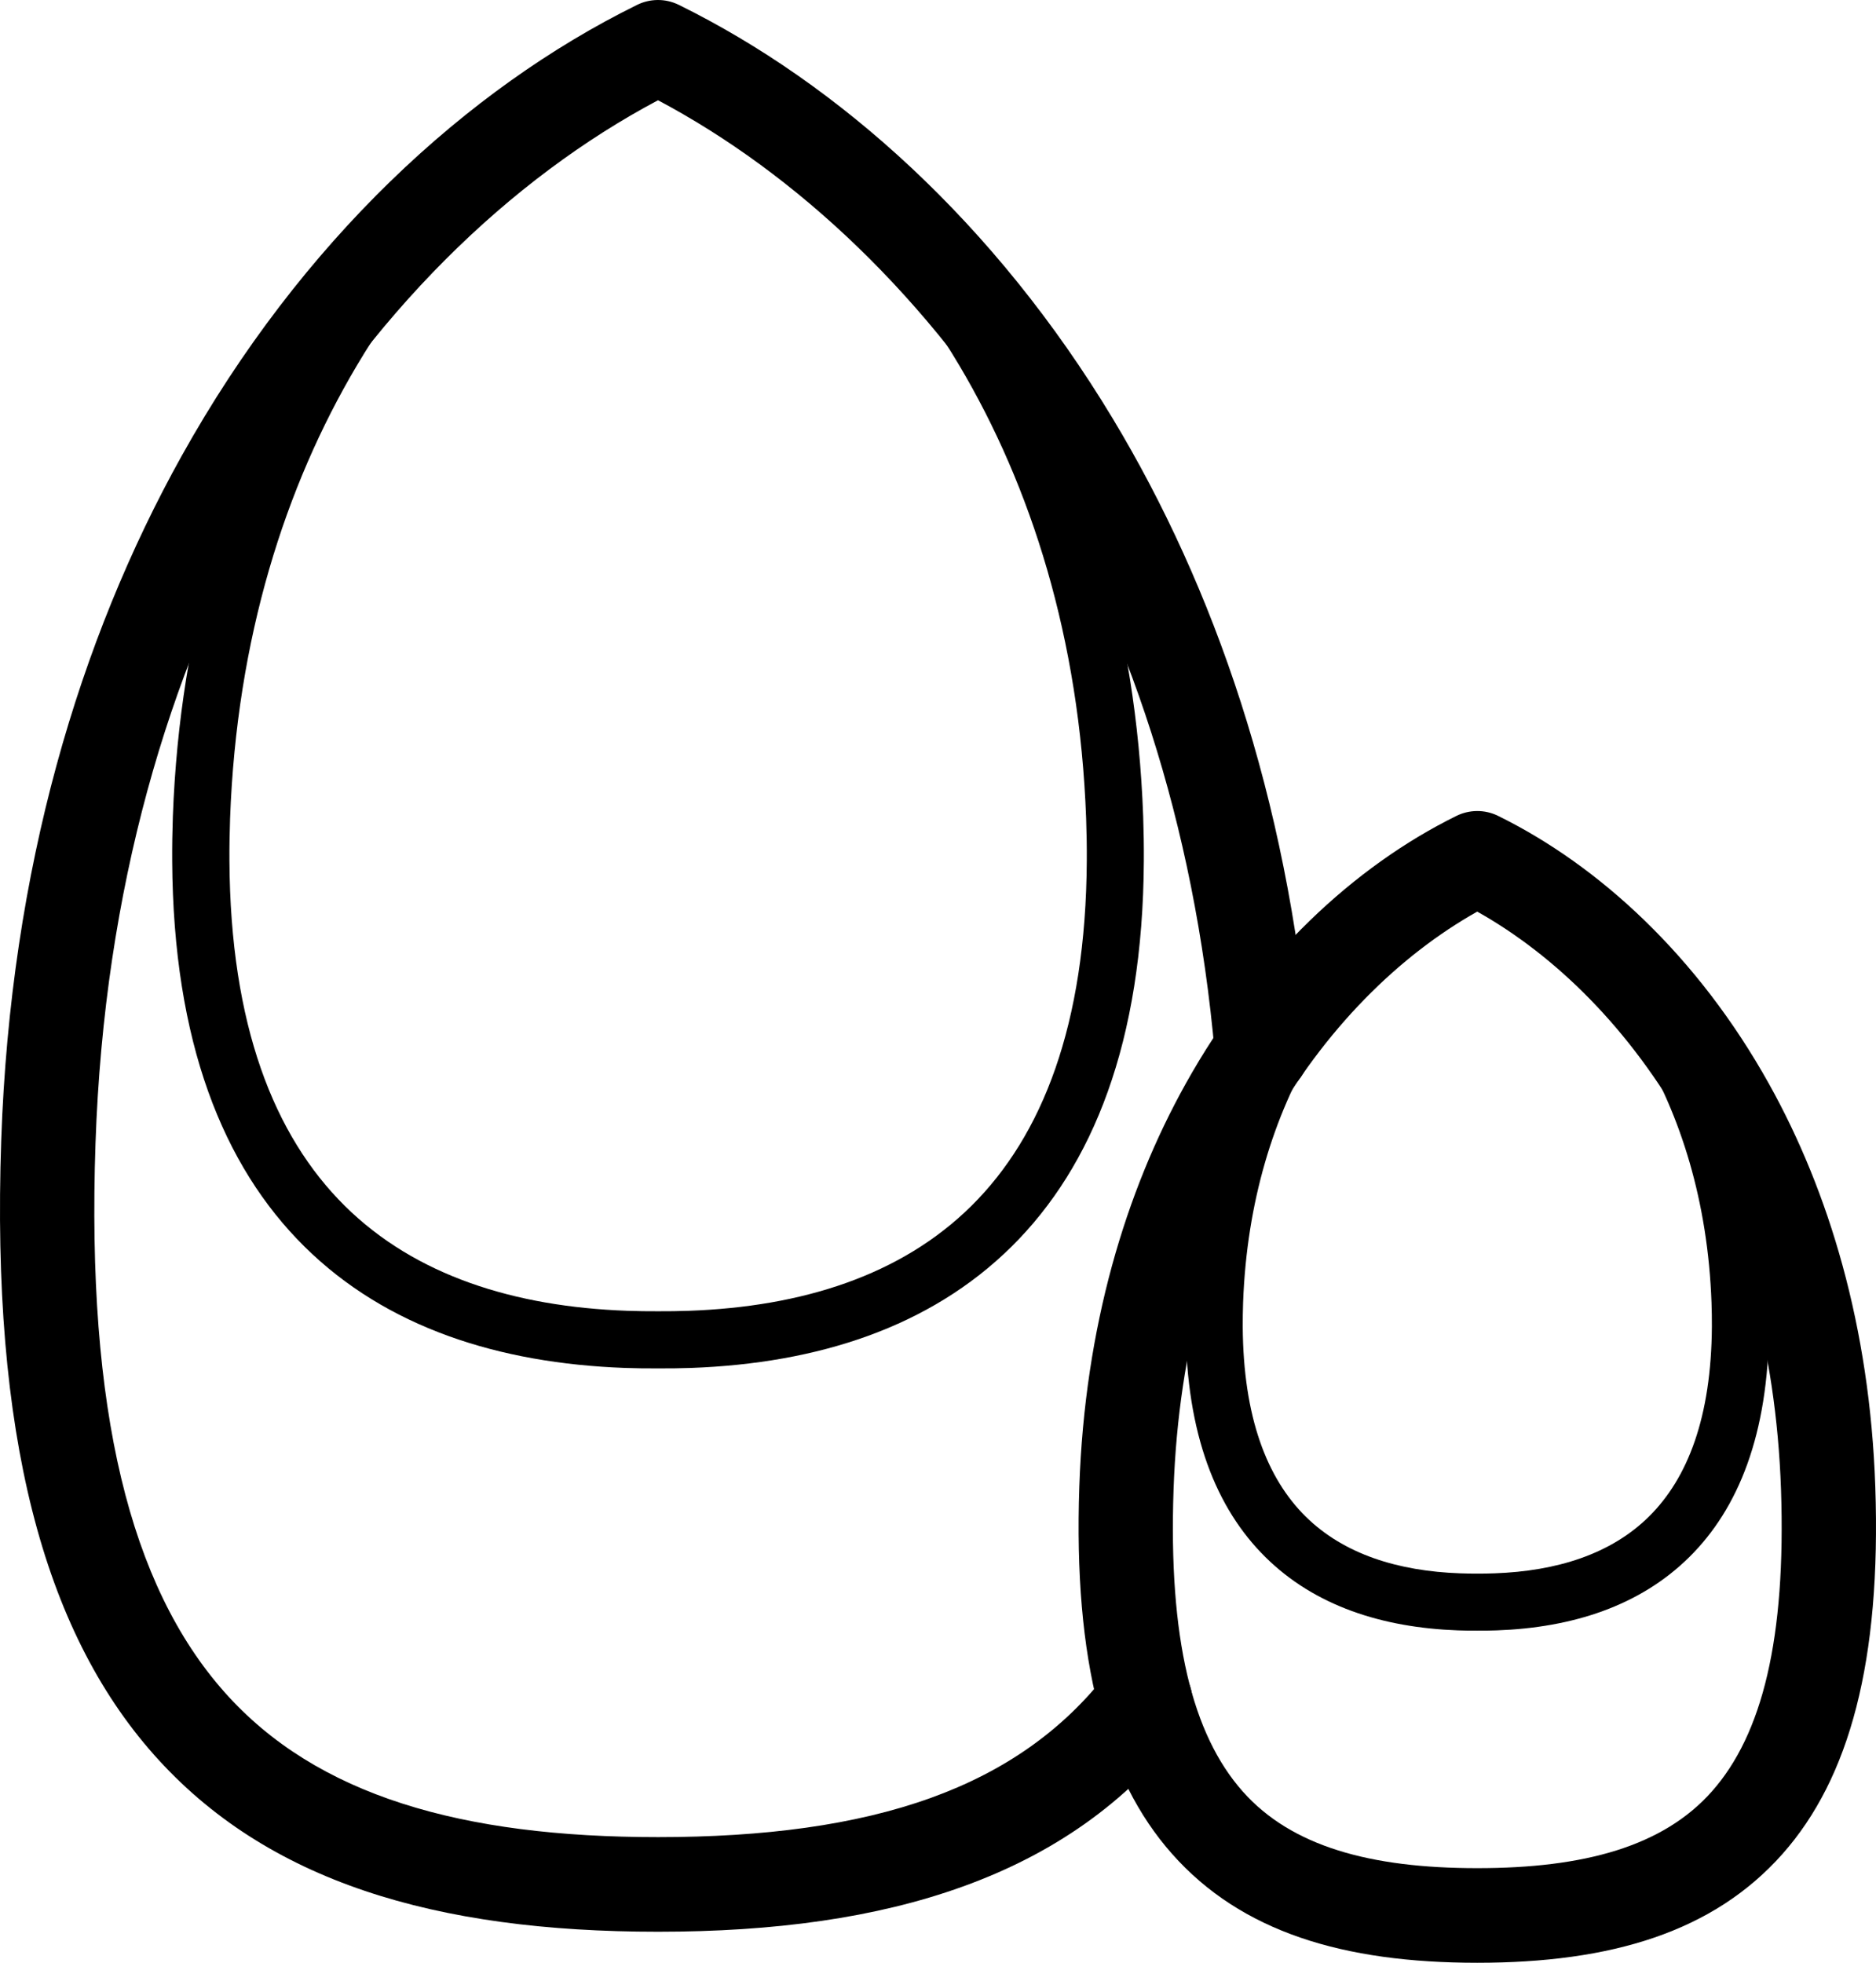
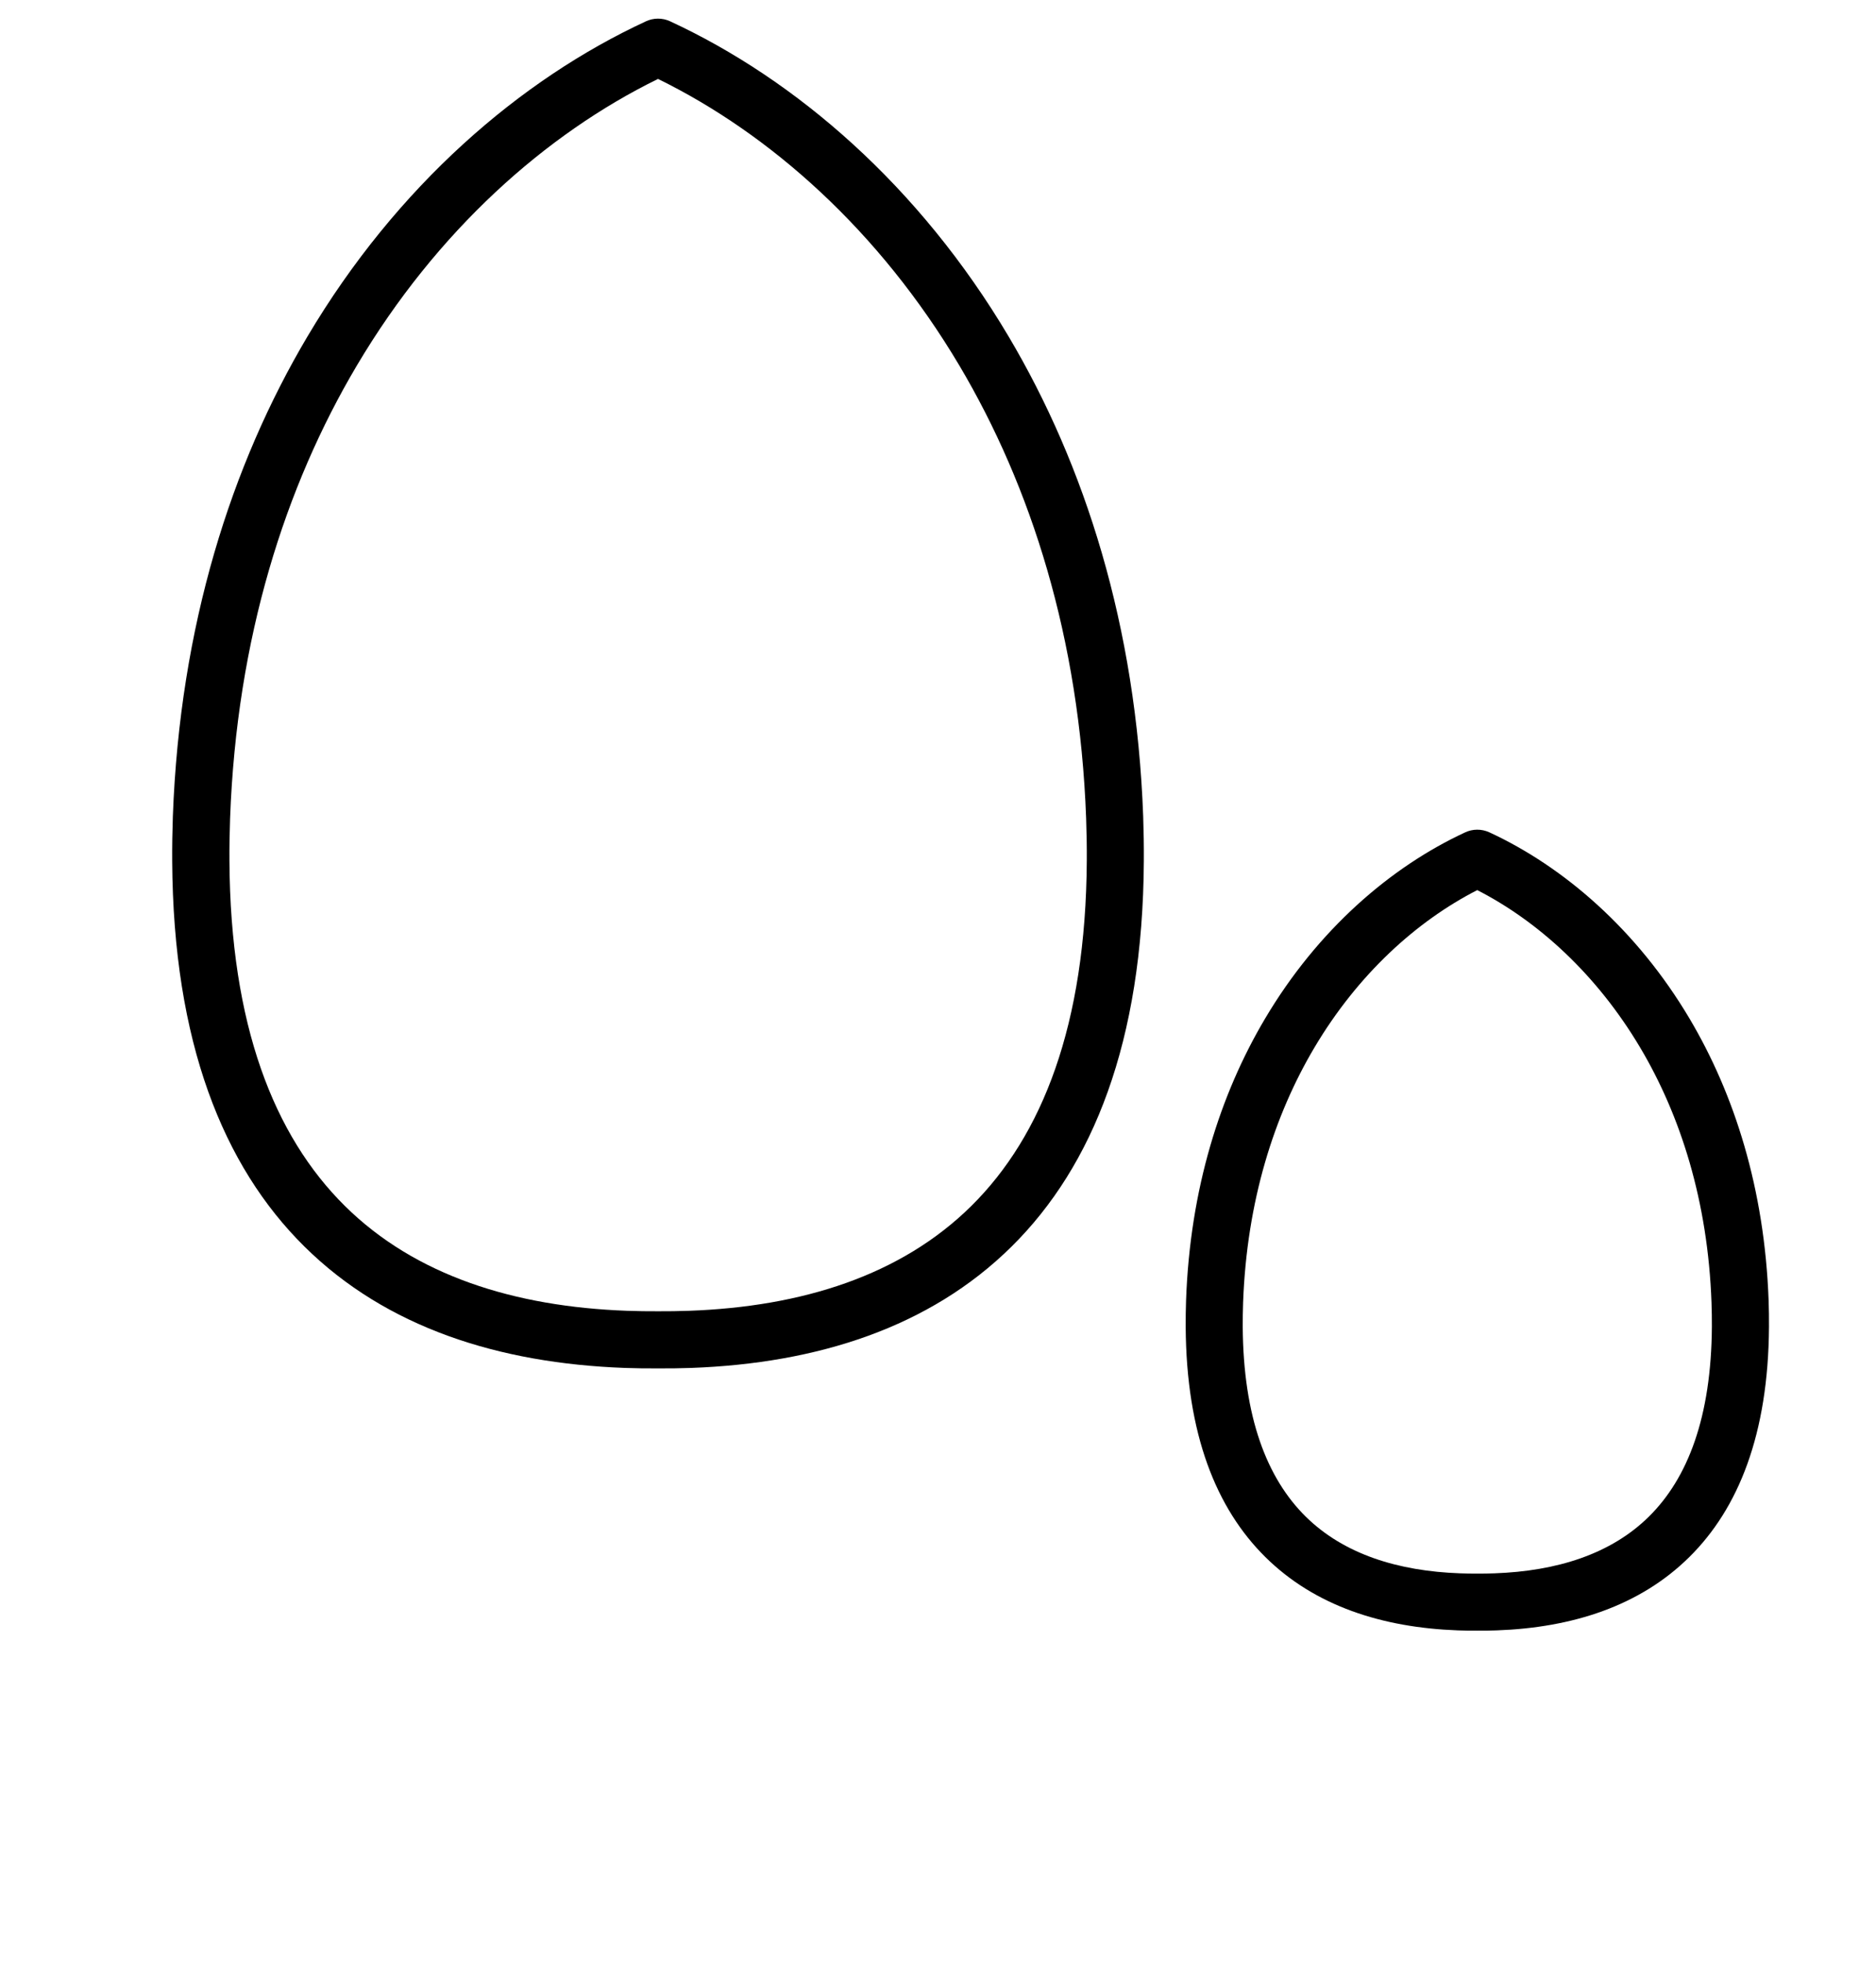
<svg xmlns="http://www.w3.org/2000/svg" version="1.1" id="Layer_1" x="0px" y="0px" width="399.51px" height="418px" viewBox="0 0 399.51 418" enable-background="new 0 0 399.51 418" xml:space="preserve">
  <g>
    <path fill-rule="evenodd" clip-rule="evenodd" d="M140.13,16.81C116.28,28.5,93.04,49.09,75.98,77.87   c-15.27,25.76-25.58,58.06-26.98,96.4c-0.11,3.16-0.16,6.19-0.14,9.07c0.2,34.93,9.47,58.53,24.59,73.49   c15.02,14.86,36.15,21.45,60.07,22.32c2.23,0.08,4.44,0.11,6.6,0.1h0.05c2.16,0.01,4.37-0.02,6.6-0.1   c23.94-0.87,45.05-7.46,60.08-22.32c15.12-14.96,24.38-38.56,24.59-73.49c0.02-2.88-0.03-5.91-0.14-9.07   c-1.4-38.34-11.71-70.64-26.98-96.4C187.23,49.09,163.99,28.5,140.13,16.81L140.13,16.81z M65.47,71.67   c19-32.05,45.28-54.72,72.11-67.14c1.56-0.72,3.42-0.78,5.11,0c26.83,12.42,53.1,35.08,72.11,67.14   c16.22,27.36,27.17,61.6,28.65,102.17c0.11,3.2,0.16,6.39,0.14,9.55c-0.22,38.51-10.83,64.93-28.16,82.08   c-17.44,17.25-41.37,24.87-68.24,25.85c-2.27,0.08-4.63,0.11-7.06,0.1c-2.43,0.01-4.78-0.02-7.06-0.1   c-26.86-0.99-50.8-8.6-68.24-25.85c-17.33-17.14-27.94-43.56-28.16-82.07c-0.02-3.16,0.03-6.35,0.14-9.55   C38.31,133.26,49.25,99.03,65.47,71.67z" />
-     <path fill-rule="evenodd" clip-rule="evenodd" d="M278.79,222.77c0.48,5.55-3.63,10.42-9.17,10.9c-5.55,0.48-10.42-3.63-10.9-9.17   c-4.37-49.7-18.86-91.56-38.99-124.96c-21.89-36.35-50.37-62.67-79.6-78.19c-31.2,16.56-61.54,45.4-83.91,85.56   c-20.31,36.46-34.02,82.2-35.88,136.55c-1.95,56.94,7.37,94.23,27.44,116.87c19.65,22.17,50.67,30.91,92.35,30.91   c22.6,0,42.02-2.55,58.12-8.36c15.49-5.59,28.09-14.29,37.7-26.77c3.39-4.39,9.7-5.2,14.09-1.81c4.39,3.39,5.2,9.7,1.81,14.09   c-12.04,15.63-27.68,26.48-46.83,33.38c-18.53,6.69-40.18,9.62-64.9,9.62c-47.43,0-83.38-10.67-107.38-37.75   c-23.58-26.61-34.62-68.4-32.48-130.8C2.24,185,16.92,136.18,38.66,97.14c25.51-45.8,60.8-78.23,96.89-96.04l0.12-0.06   c2.7-1.33,5.98-1.44,8.9,0c34.01,16.76,67.32,46.47,92.4,88.1C258.58,125.04,274.14,169.8,278.79,222.77z" />
    <path fill-rule="evenodd" clip-rule="evenodd" d="M314.59,189.56c-12.91,6.61-25.42,17.92-34.69,33.56   c-8.58,14.48-14.38,32.66-15.17,54.25c-0.06,1.81-0.09,3.51-0.08,5.12c0.11,19.34,5.16,32.33,13.39,40.47   c8.14,8.04,19.69,11.62,32.84,12.1c1.28,0.05,2.51,0.07,3.7,0.06h0.05c1.19,0.01,2.42-0.01,3.7-0.06   c13.15-0.48,24.71-4.05,32.84-12.1c8.24-8.15,13.27-21.12,13.39-40.46c0.01-1.6-0.02-3.31-0.08-5.12   c-0.78-21.59-6.58-39.77-15.17-54.25C340.01,207.47,327.5,196.17,314.59,189.56L314.59,189.56z M269.41,216.92   c11.22-18.93,26.76-32.32,42.64-39.67c1.56-0.72,3.42-0.77,5.11,0c15.88,7.35,31.41,20.75,42.64,39.67   c9.54,16.09,15.98,36.21,16.84,60.02c0.07,1.86,0.09,3.72,0.08,5.6c-0.13,22.92-6.52,38.73-16.96,49.05   c-10.54,10.43-24.91,15.04-41,15.62c-1.31,0.05-2.7,0.07-4.15,0.06c-1.45,0.01-2.83-0.01-4.15-0.06   c-16.09-0.59-30.46-5.19-41-15.62c-10.44-10.33-16.83-26.13-16.96-49.05c-0.01-1.88,0.02-3.75,0.08-5.6   C253.43,253.12,259.87,233,269.41,216.92z" />
-     <path fill-rule="evenodd" clip-rule="evenodd" d="M314.59,194.14c-16.57,9.32-32.59,24.96-44.55,46.44   c-11.39,20.43-19.07,46.11-20.12,76.64c-1.09,31.61,3.92,52.11,14.73,64.3c10.38,11.71,27.19,16.33,49.95,16.33   s39.57-4.62,49.95-16.33c10.81-12.19,15.8-32.69,14.73-64.3c-1.05-30.54-8.73-56.2-20.12-76.64   C347.2,219.1,331.18,203.46,314.59,194.14L314.59,194.14z M252.49,230.82c15.12-27.15,36.08-46.39,57.54-57l0.12-0.06   c2.7-1.33,5.98-1.44,8.9,0c21.5,10.59,42.51,29.86,57.67,57.06c12.82,23.01,21.47,51.77,22.64,85.77   c1.27,37.07-5.44,62.07-19.76,78.23C364.86,411.45,343.12,418,314.6,418s-50.25-6.55-64.99-23.18   c-14.32-16.15-21.03-41.16-19.76-78.23C231.02,282.59,239.67,253.84,252.49,230.82z" />
  </g>
</svg>